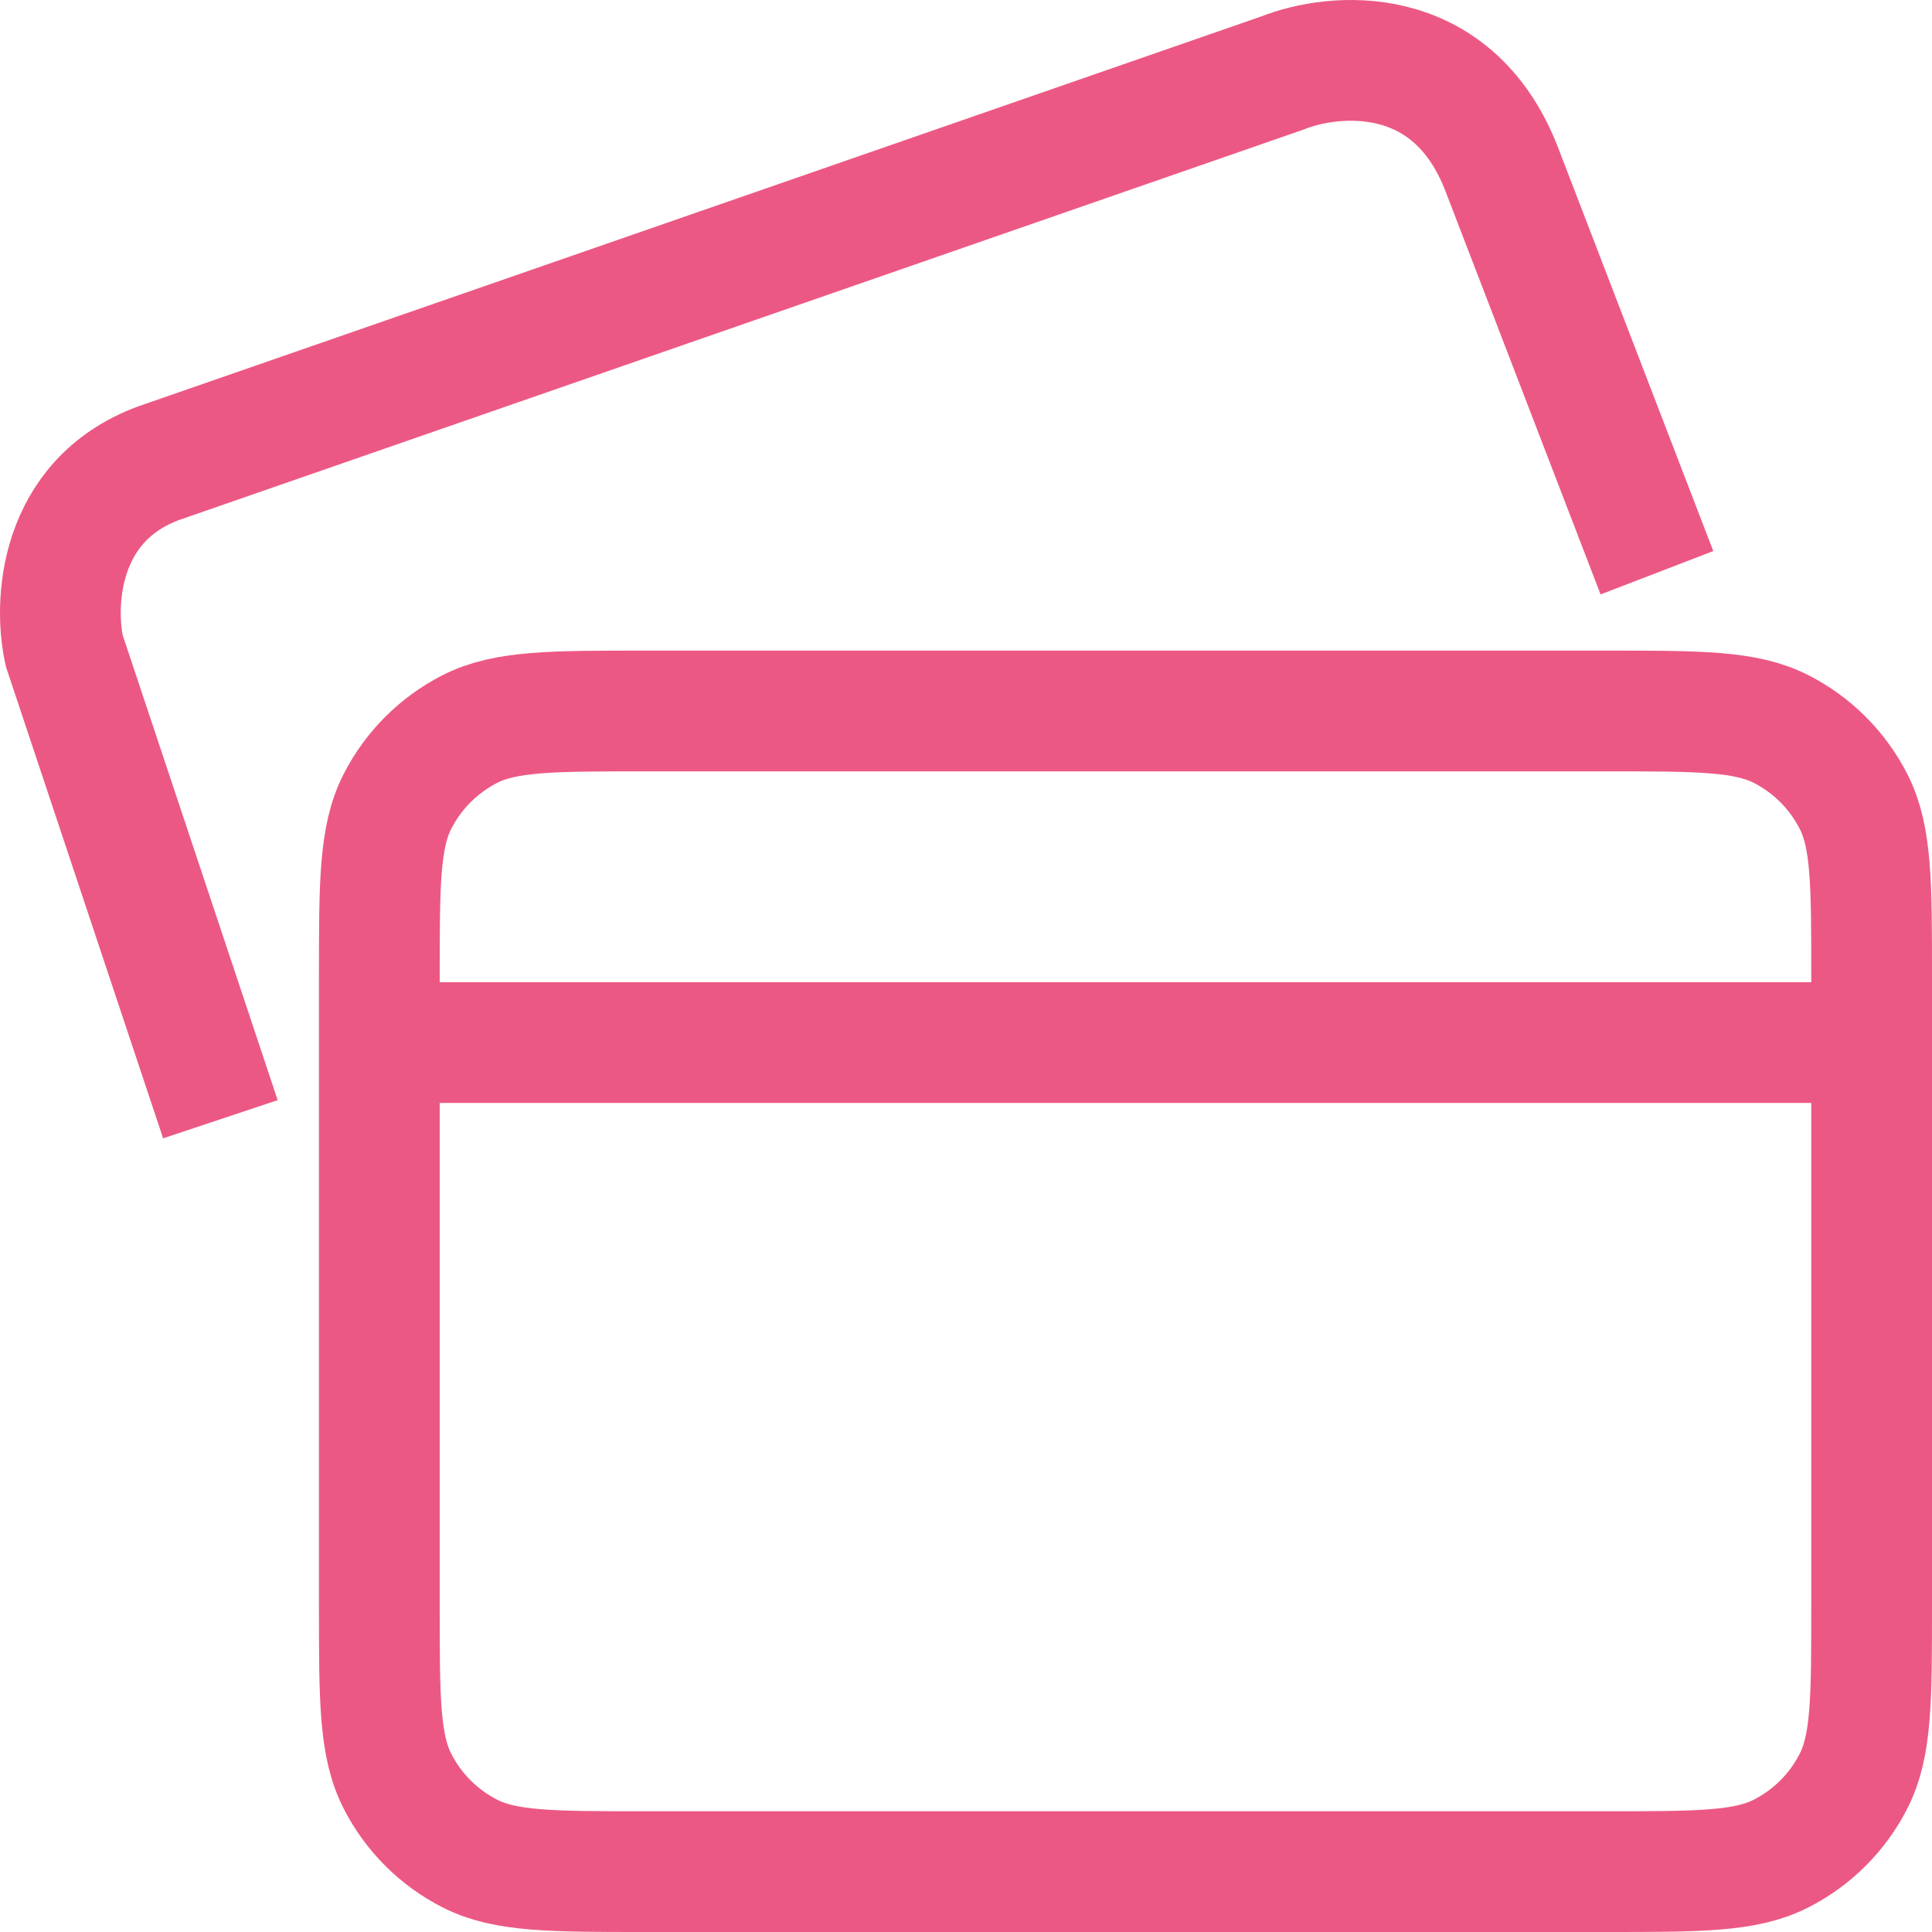
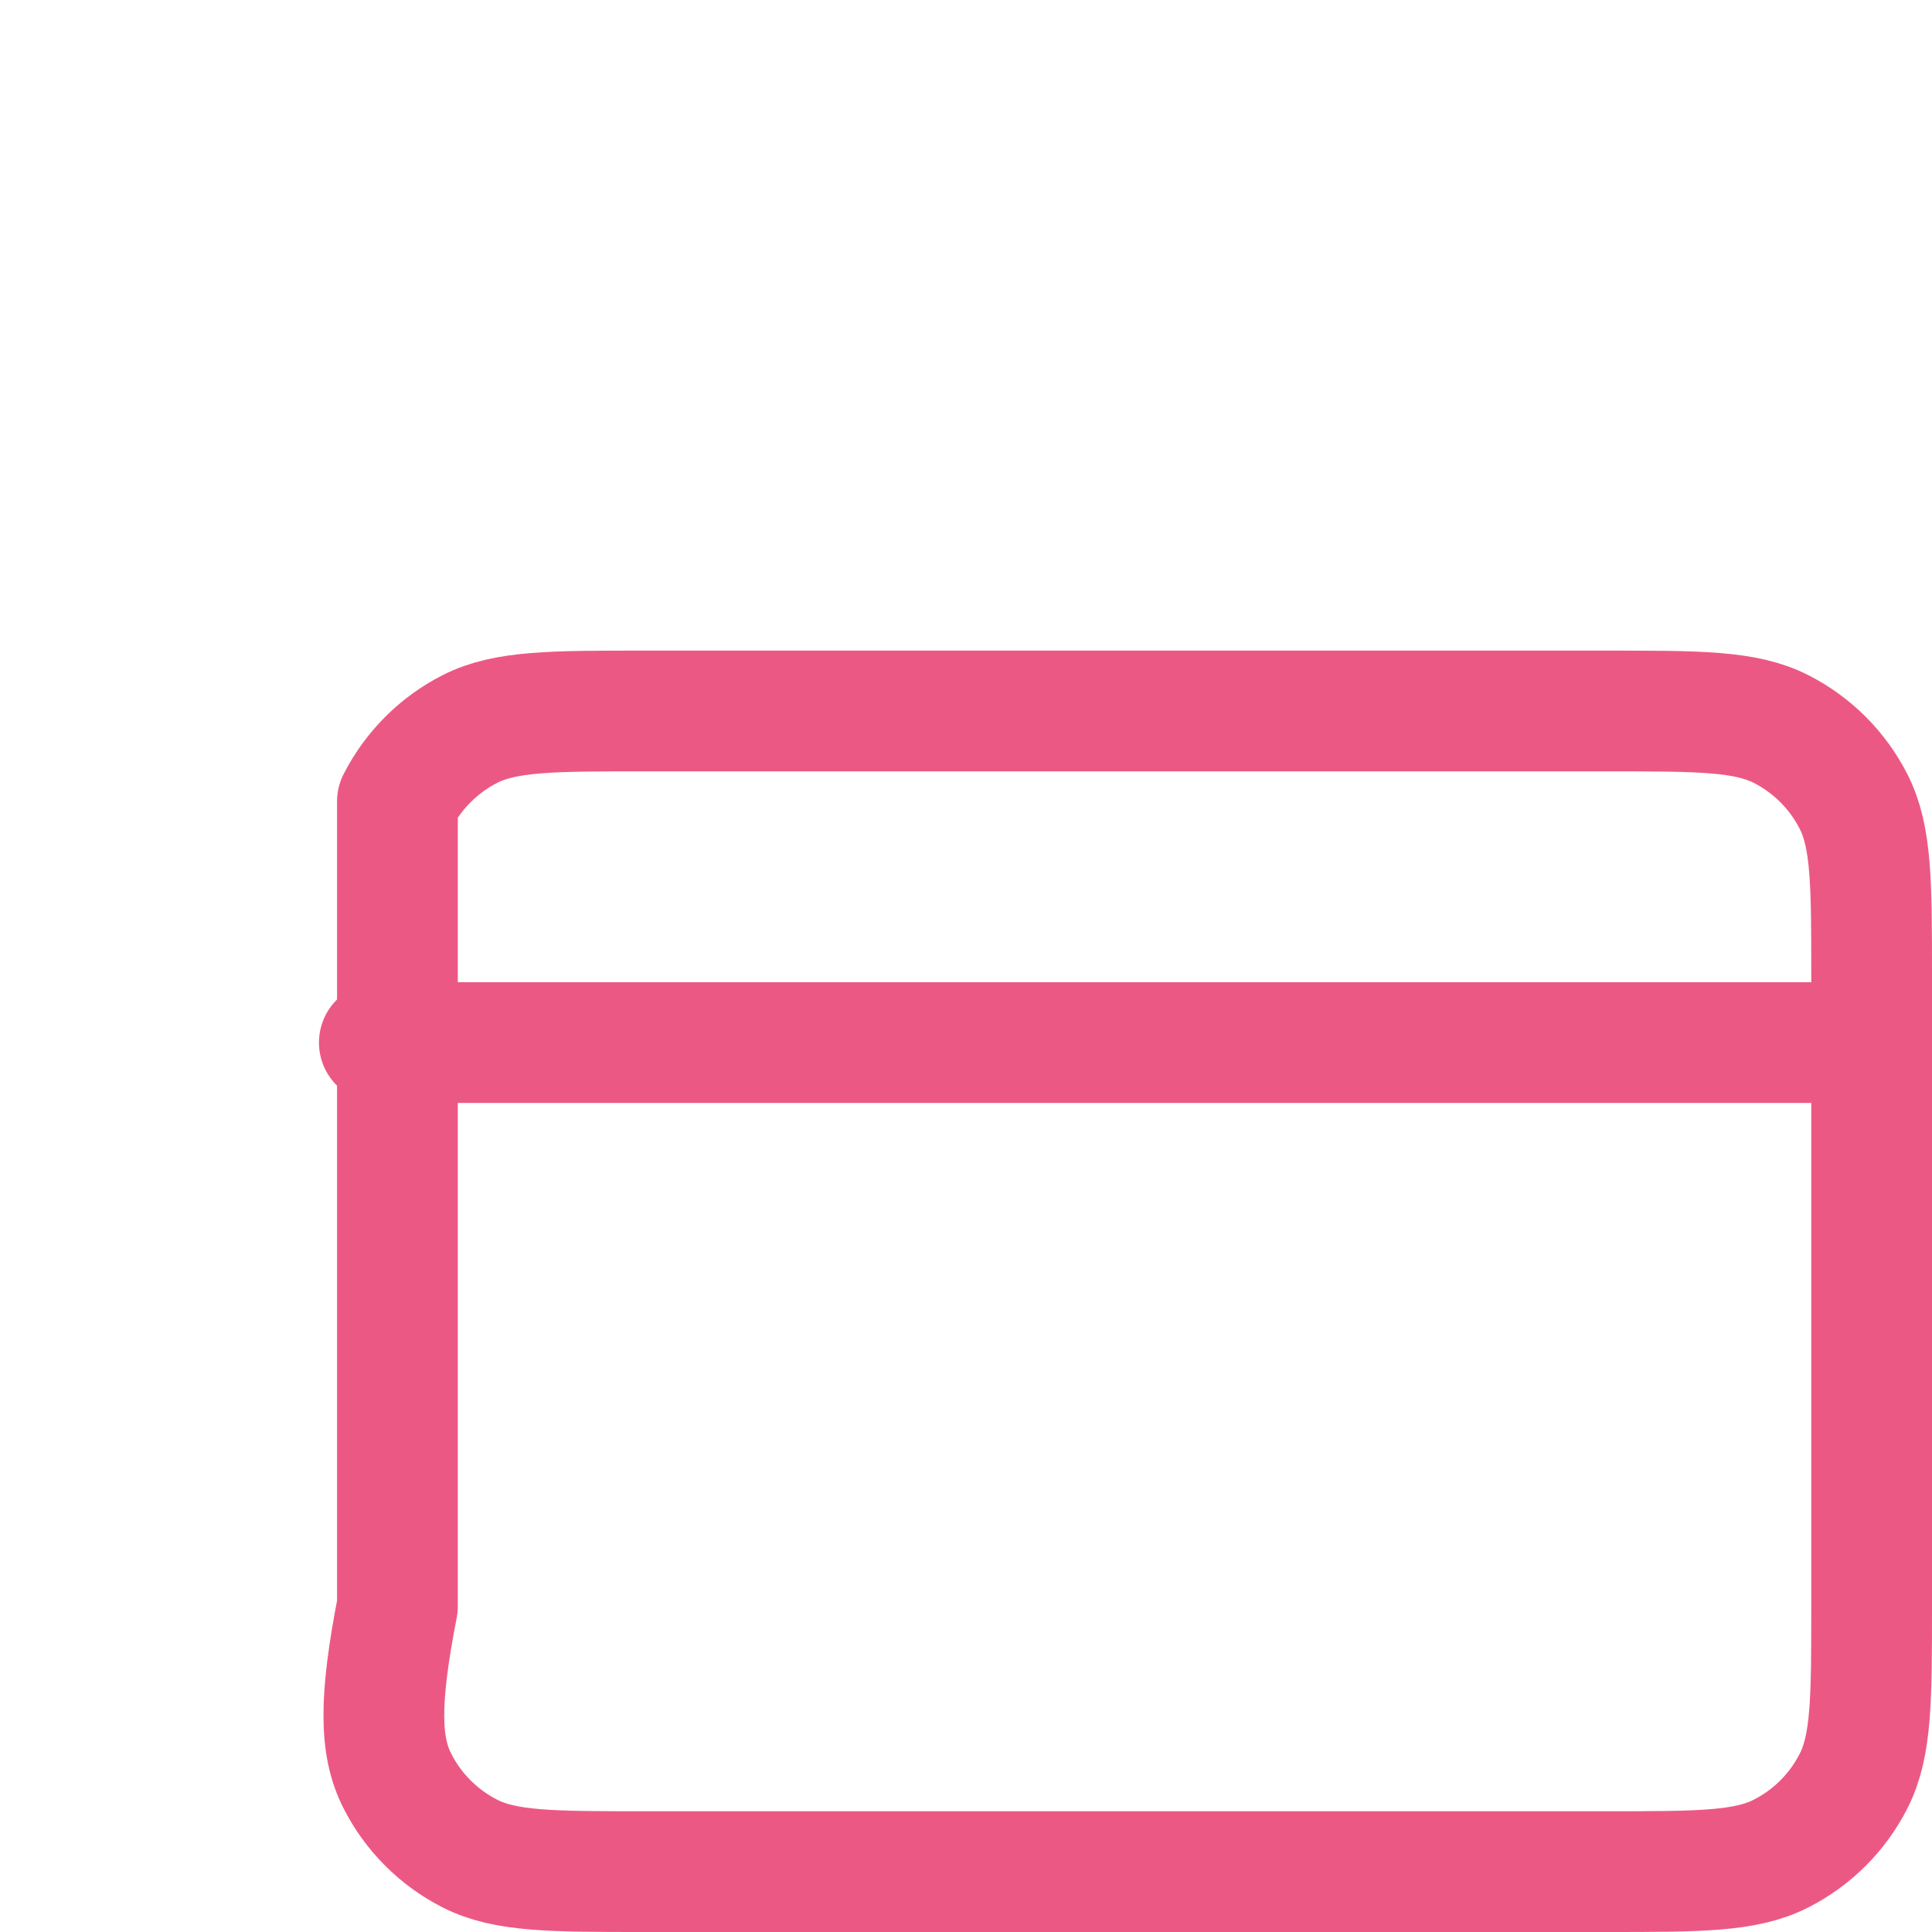
<svg xmlns="http://www.w3.org/2000/svg" width="64" height="64" viewBox="0 0 64 64" fill="none">
-   <path d="M12.566 34.537H62M21.355 62H53.212C56.288 62 57.826 62 59.001 61.401C60.034 60.875 60.875 60.035 61.401 59.001C62 57.826 62 56.288 62 53.212V32.34C62 29.264 62 27.726 61.401 26.551C60.875 25.517 60.034 24.677 59.001 24.15C57.826 23.552 56.288 23.552 53.212 23.552H21.355C18.278 23.552 16.74 23.552 15.565 24.15C14.532 24.677 13.692 25.517 13.165 26.551C12.566 27.726 12.566 29.264 12.566 32.34V53.212C12.566 56.288 12.566 57.826 13.165 59.001C13.692 60.035 14.532 60.875 15.565 61.401C16.74 62 18.278 62 21.355 62Z" stroke="#EC5884" stroke-width="4" stroke-linecap="round" stroke-linejoin="round" />
-   <path d="M7.301 37.077L2.129 21.559C1.784 20.008 1.922 16.594 5.232 15.352L42.474 2.421C44.198 1.732 48.06 1.387 49.715 5.525L54.888 18.973" stroke="#EC5884" stroke-width="4" />
+   <path d="M12.566 34.537H62M21.355 62H53.212C56.288 62 57.826 62 59.001 61.401C60.034 60.875 60.875 60.035 61.401 59.001C62 57.826 62 56.288 62 53.212V32.34C62 29.264 62 27.726 61.401 26.551C60.875 25.517 60.034 24.677 59.001 24.15C57.826 23.552 56.288 23.552 53.212 23.552H21.355C18.278 23.552 16.74 23.552 15.565 24.15C14.532 24.677 13.692 25.517 13.165 26.551V53.212C12.566 56.288 12.566 57.826 13.165 59.001C13.692 60.035 14.532 60.875 15.565 61.401C16.74 62 18.278 62 21.355 62Z" stroke="#EC5884" stroke-width="4" stroke-linecap="round" stroke-linejoin="round" />
</svg>